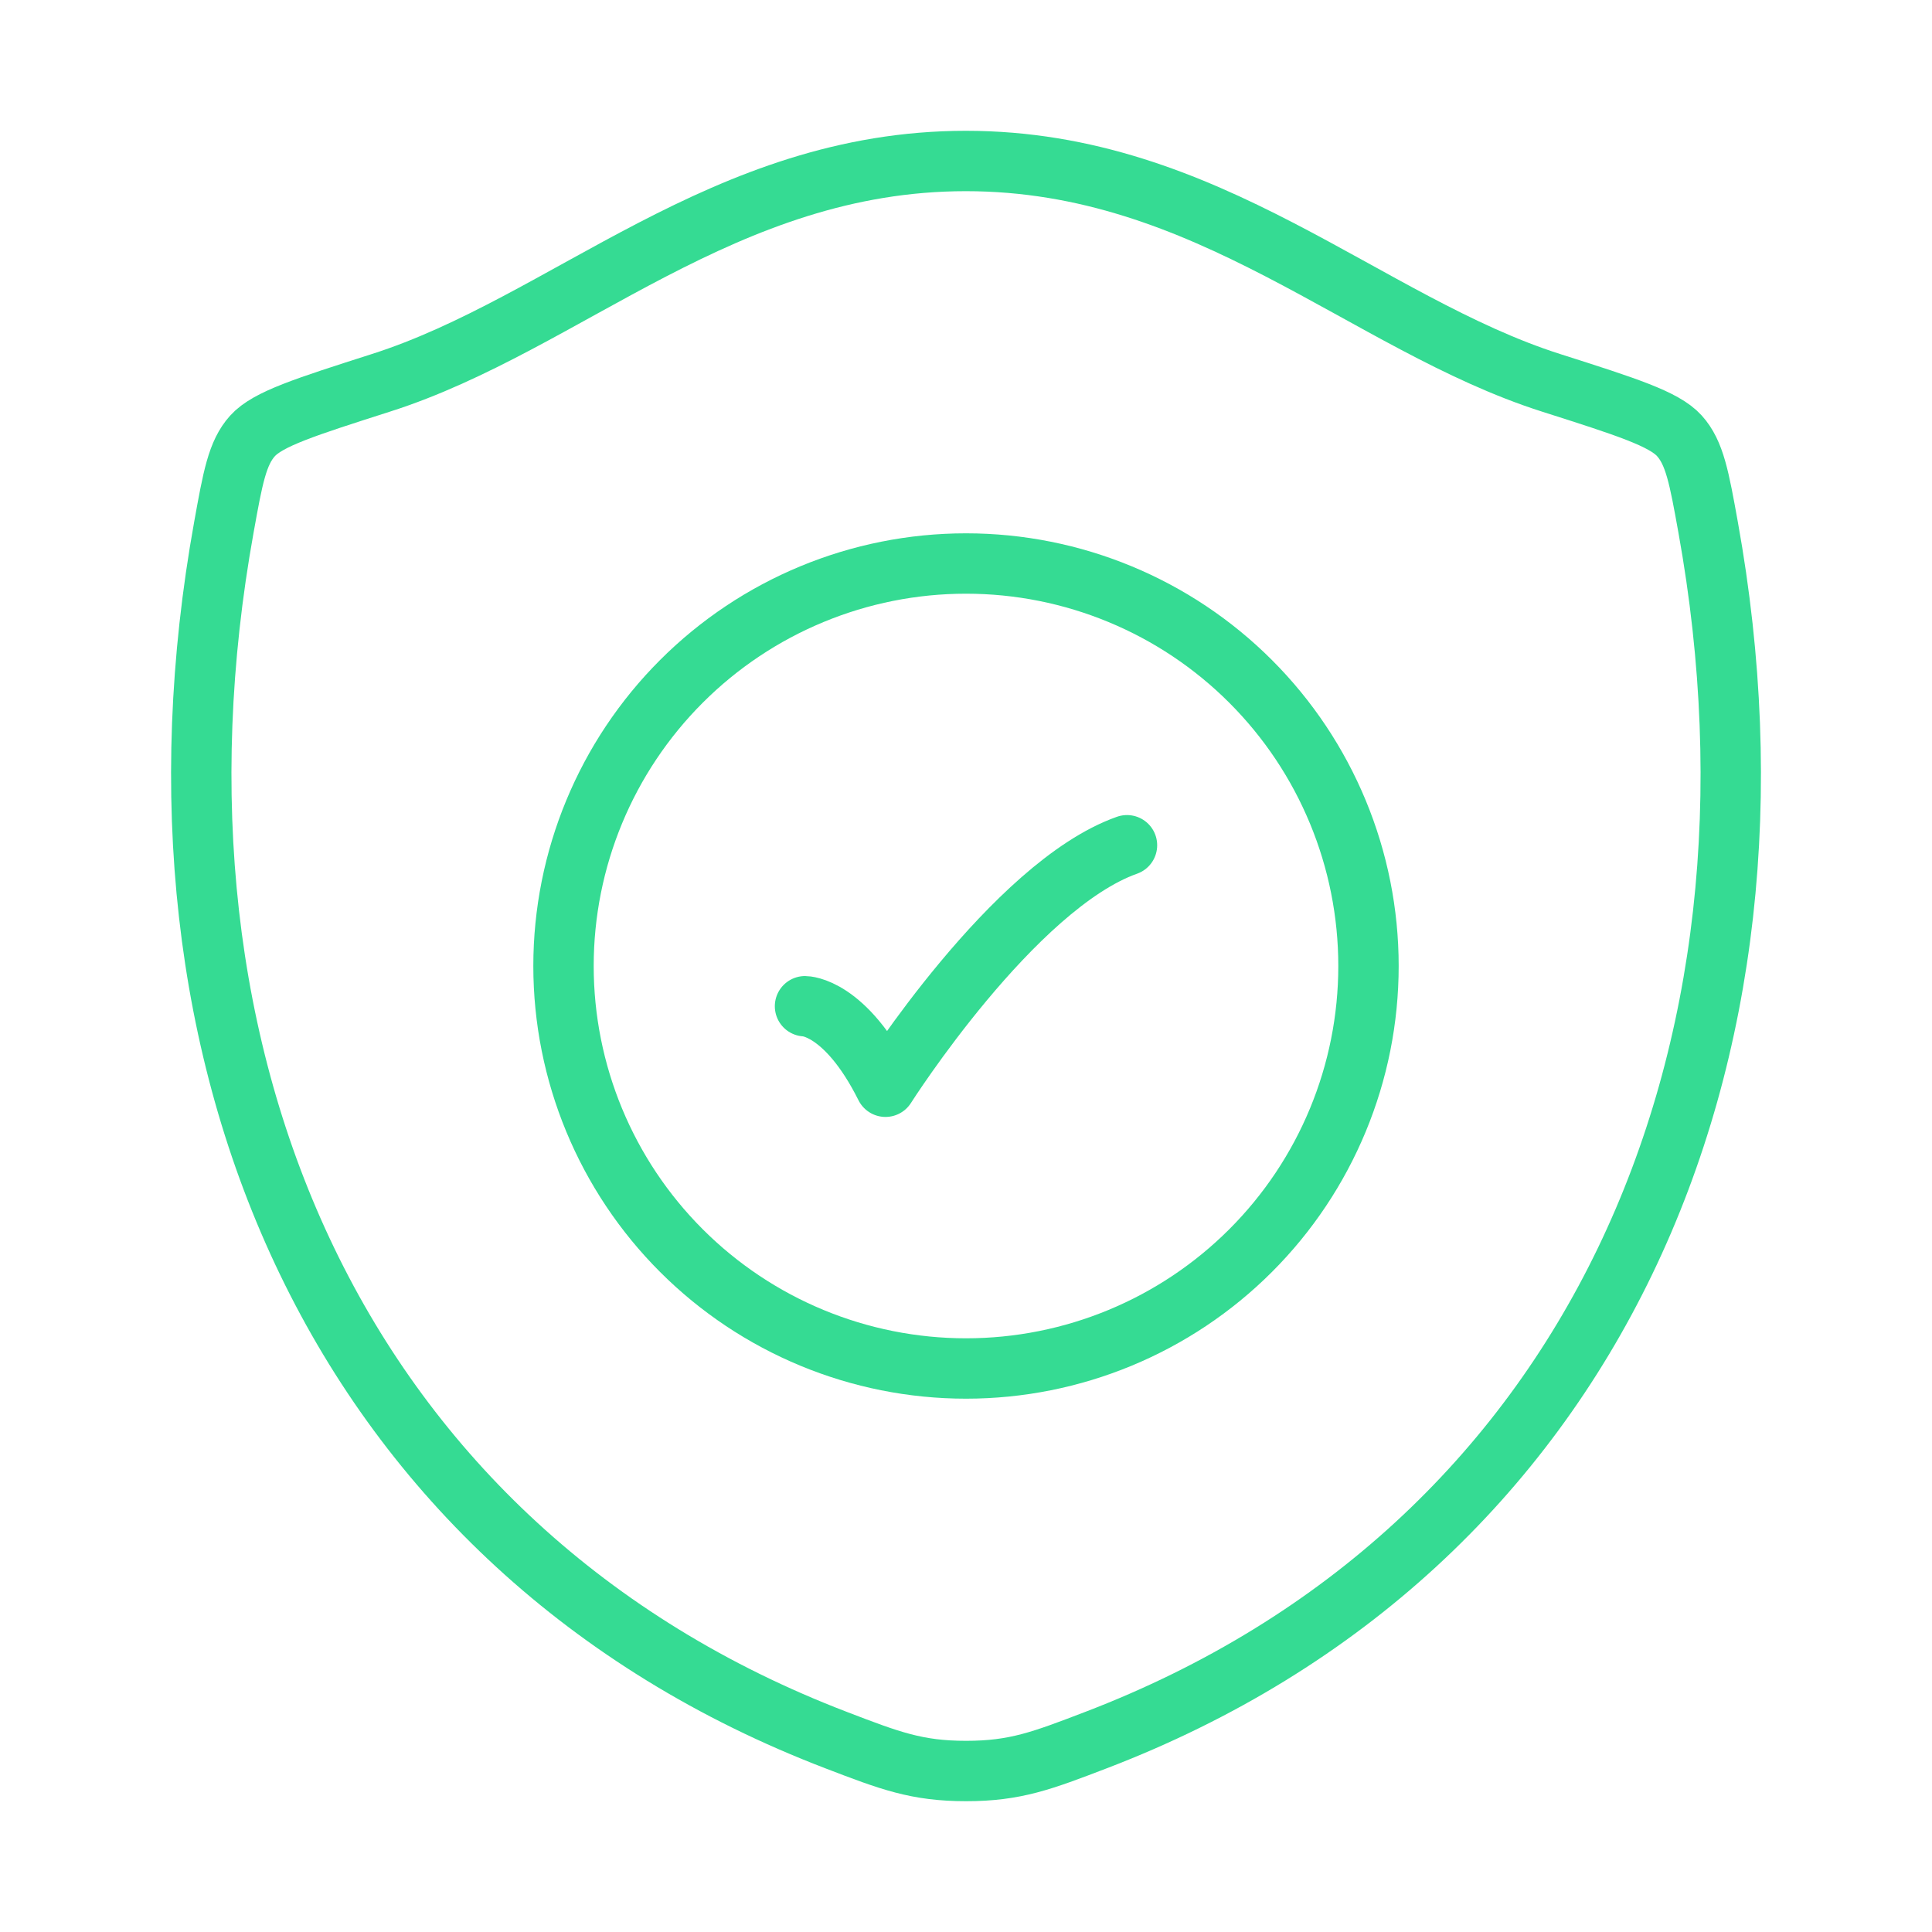
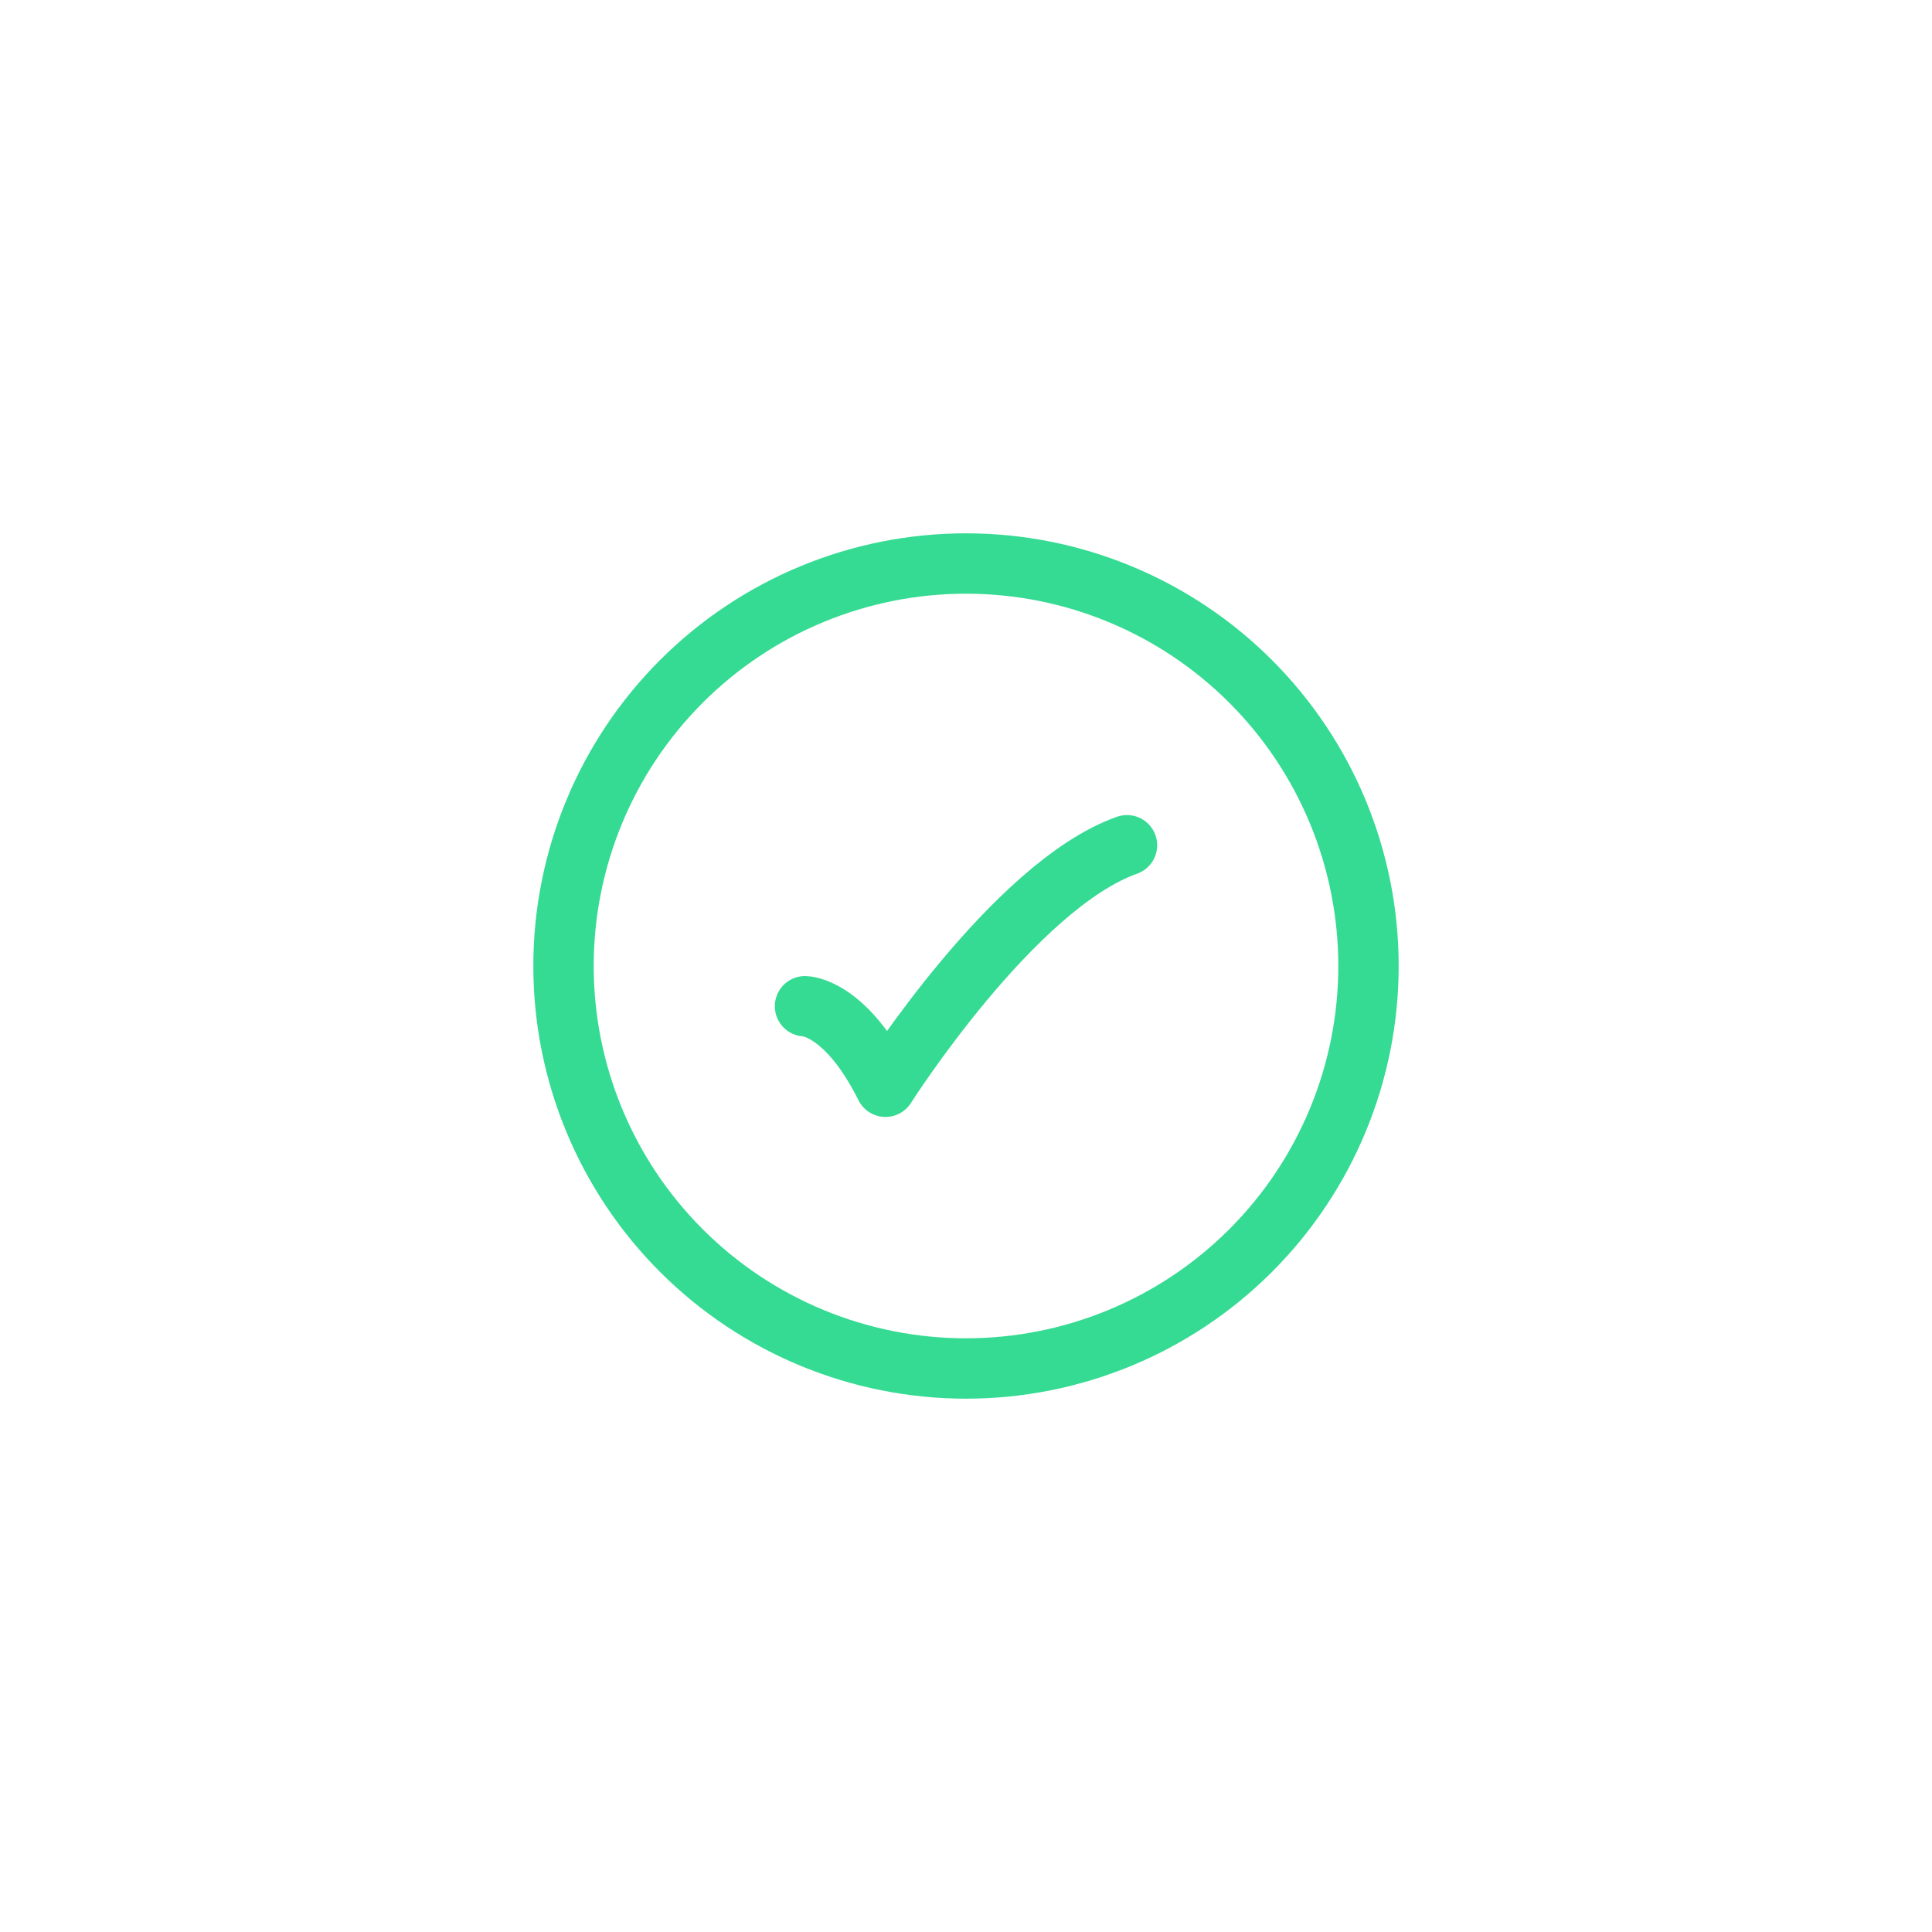
<svg xmlns="http://www.w3.org/2000/svg" width="64" height="64" viewBox="0 0 64 64" fill="none">
-   <path d="M31.995 5.333C23.973 5.333 18.773 10.717 12.624 12.68C10.123 13.48 8.872 13.877 8.365 14.44C7.859 15 7.712 15.824 7.416 17.467C4.243 35.056 11.176 51.317 27.709 57.648C29.483 58.328 30.371 58.667 32.003 58.667C33.635 58.667 34.525 58.325 36.301 57.645C52.832 51.317 59.757 35.056 56.584 17.467C56.288 15.824 56.139 15 55.632 14.437C55.125 13.875 53.877 13.477 51.376 12.68C45.224 10.717 40.016 5.333 31.995 5.333Z" stroke="#35DB93" stroke-width="2" stroke-linecap="round" stroke-linejoin="round" />
  <path d="M26.667 33.333C26.667 33.333 28 33.333 29.333 36C29.333 36 33.568 29.333 37.333 28" stroke="#35DB93" stroke-width="2" stroke-linecap="round" stroke-linejoin="round" />
  <path d="M45.333 32C45.333 35.536 43.929 38.928 41.428 41.428C38.928 43.928 35.536 45.333 32 45.333C28.464 45.333 25.072 43.928 22.572 41.428C20.071 38.928 18.667 35.536 18.667 32C18.667 28.464 20.071 25.072 22.572 22.572C25.072 20.071 28.464 18.667 32 18.667C35.536 18.667 38.928 20.071 41.428 22.572C43.929 25.072 45.333 28.464 45.333 32Z" stroke="#35DB93" stroke-width="2" stroke-linecap="round" stroke-linejoin="round" />
</svg>